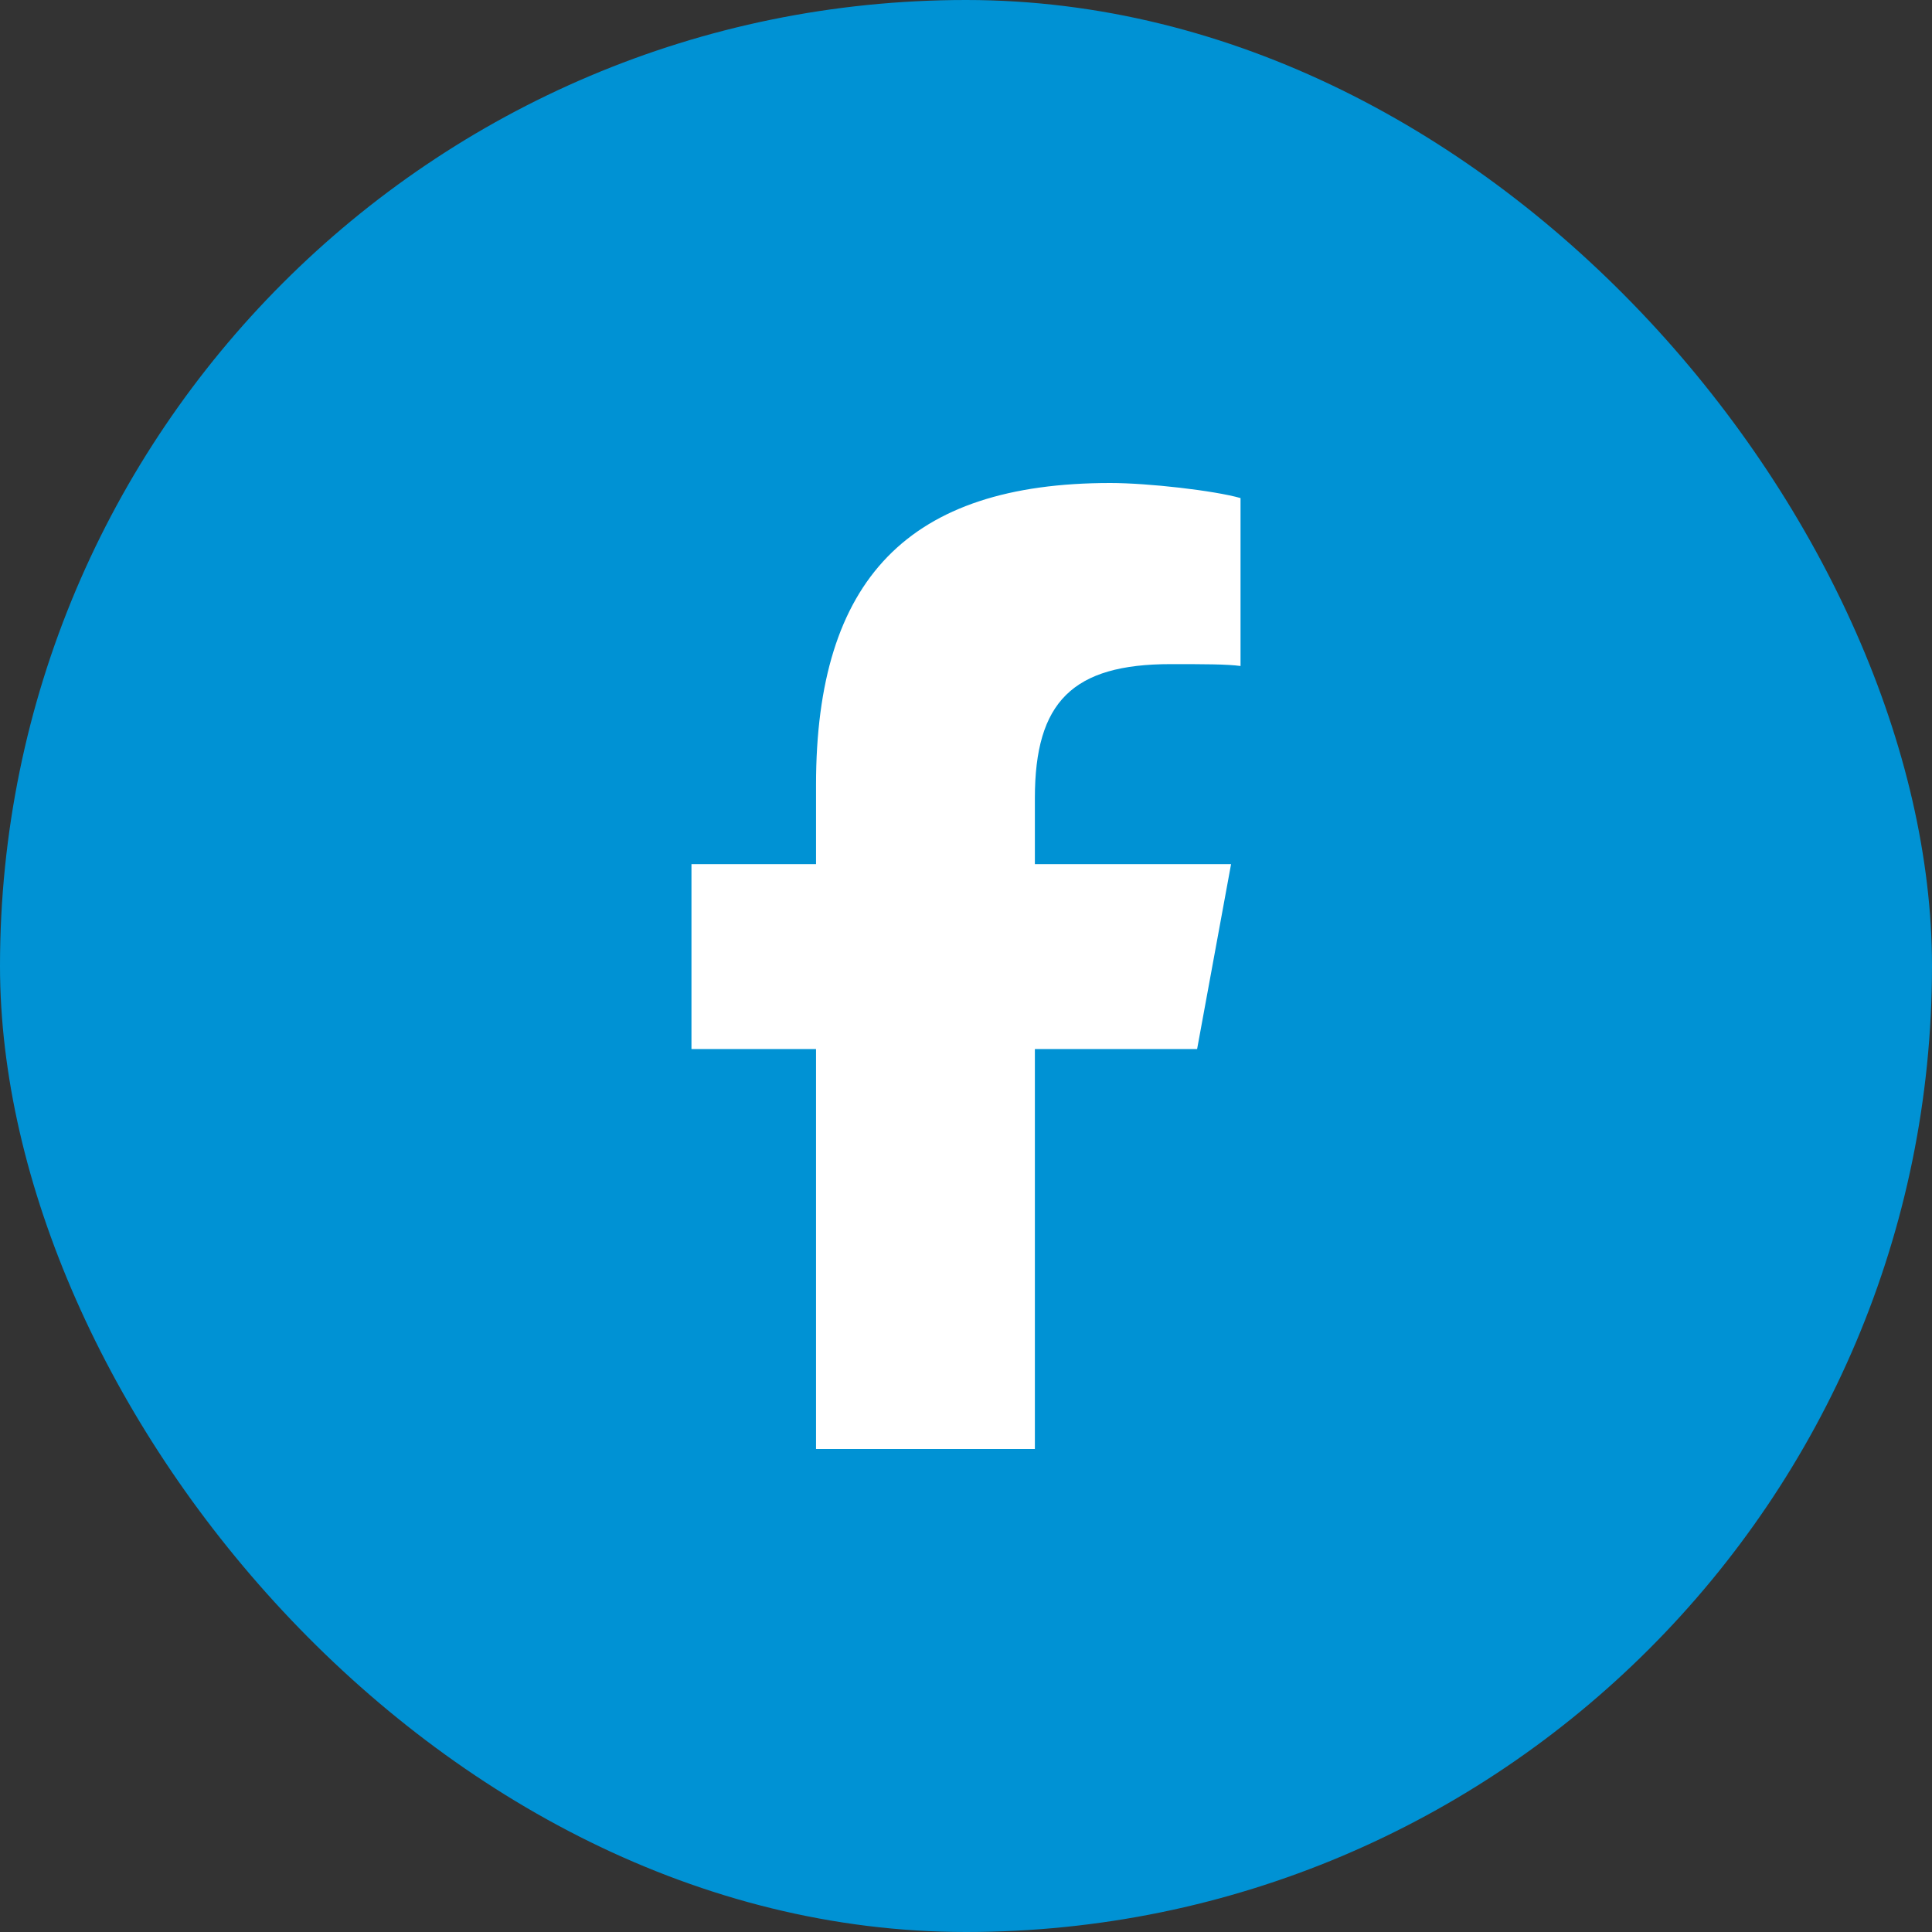
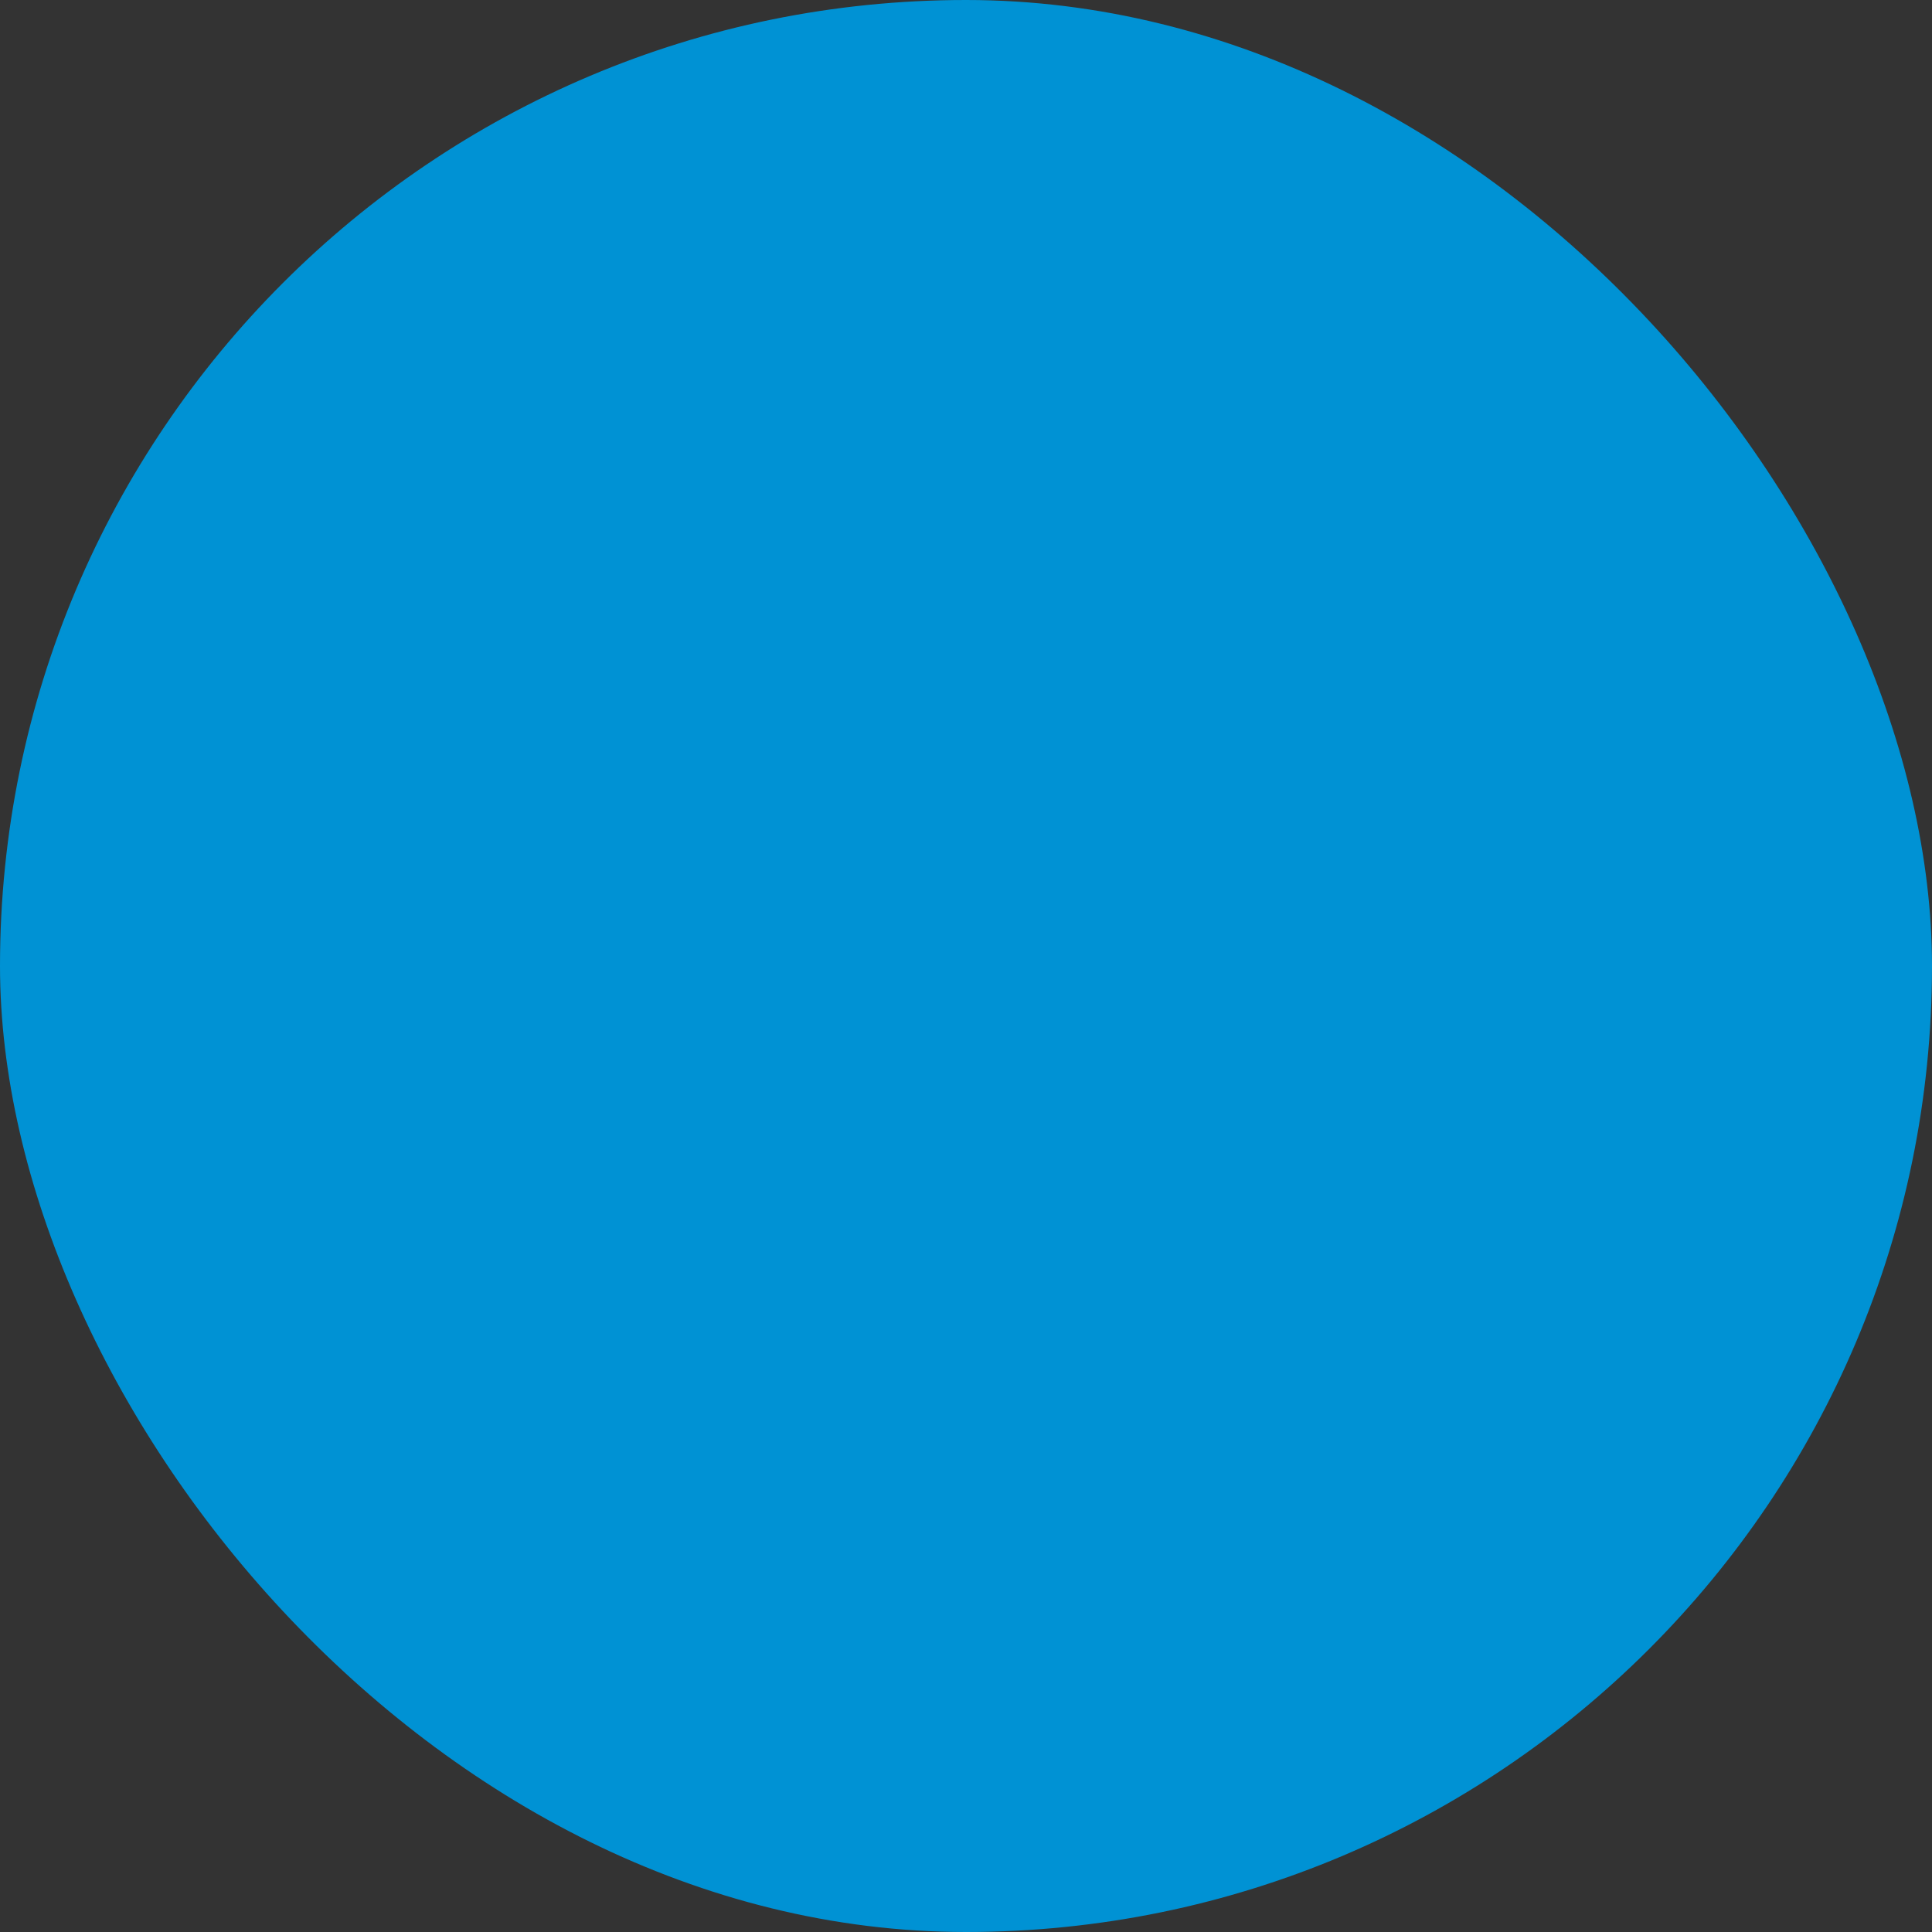
<svg xmlns="http://www.w3.org/2000/svg" width="40" height="40" viewBox="0 0 40 40" fill="none">
  <rect x="0" y="0" width="40" height="40" fill="#333333" stroke="none" />
  <rect width="40" height="40" rx="20" fill="#0092D4" />
-   <path d="M16.895 21.719H14.316V17.891H16.895V16.25C16.895 11.992 18.809 10 22.988 10C23.77 10 25.137 10.156 25.684 10.312V13.789C25.41 13.75 24.902 13.75 24.238 13.75C22.207 13.75 21.426 14.531 21.426 16.523V17.891H25.488L24.785 21.719H21.426V30H16.895V21.719Z" fill="white" />
</svg>